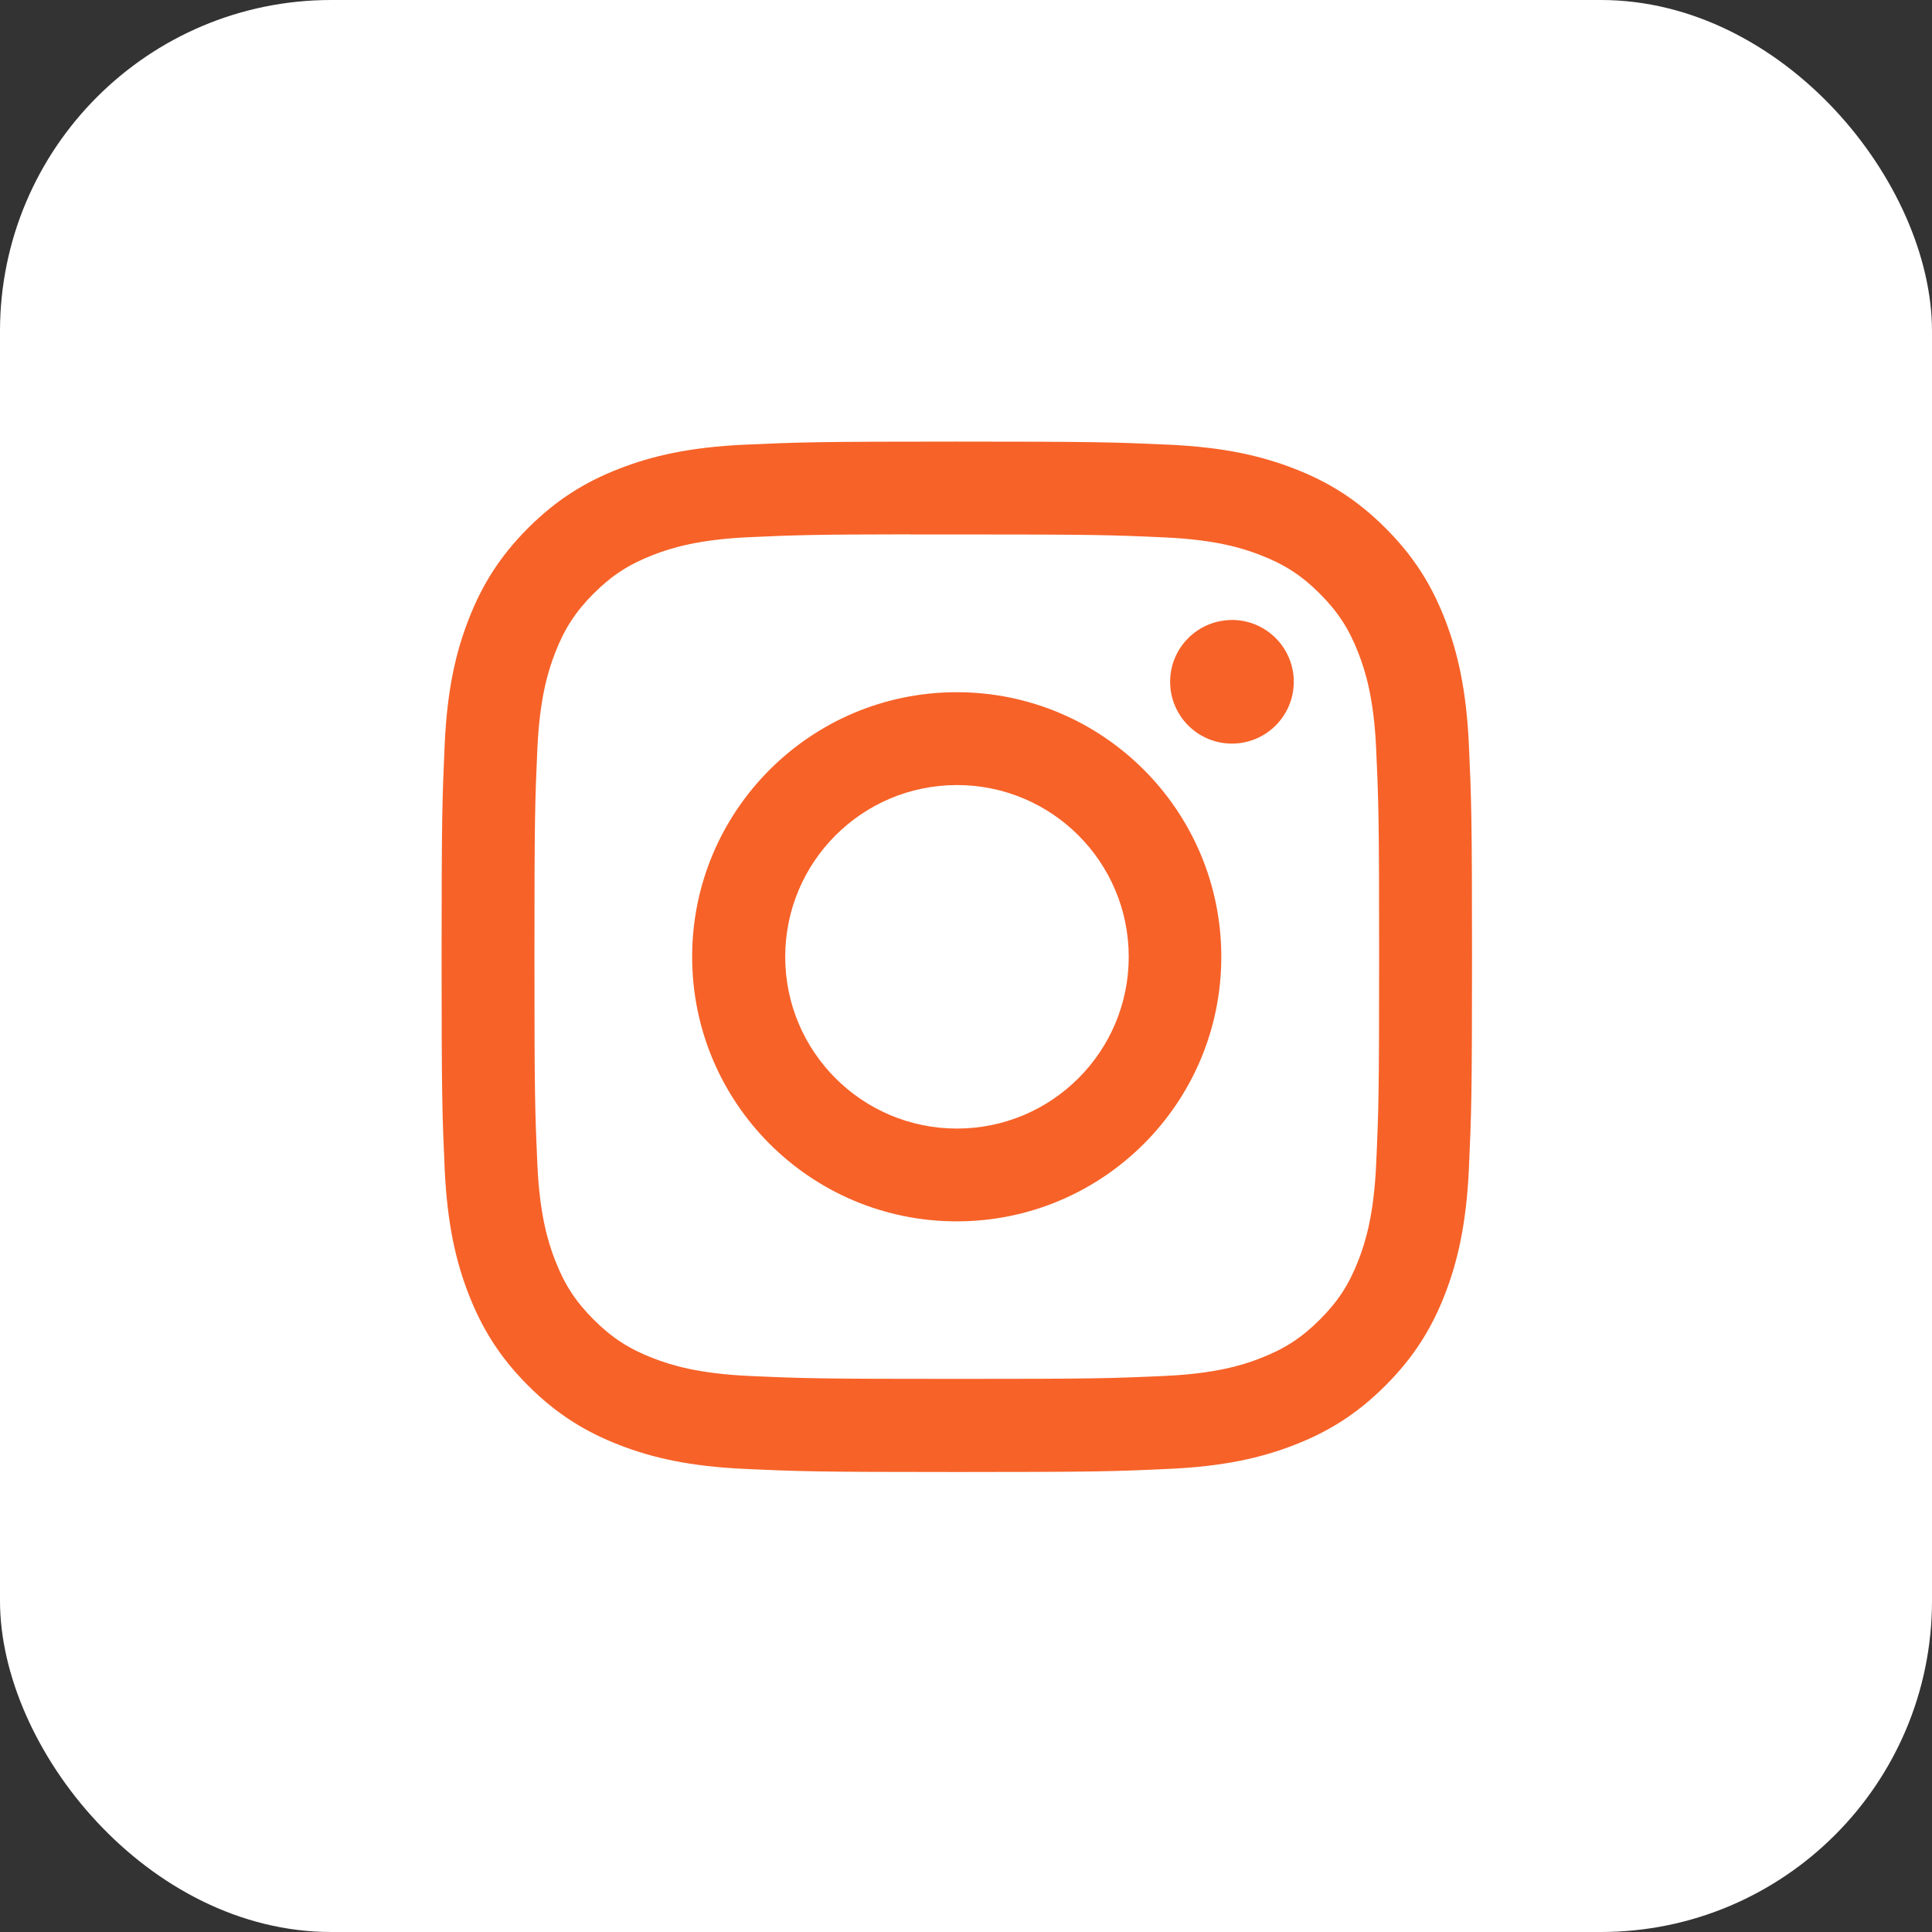
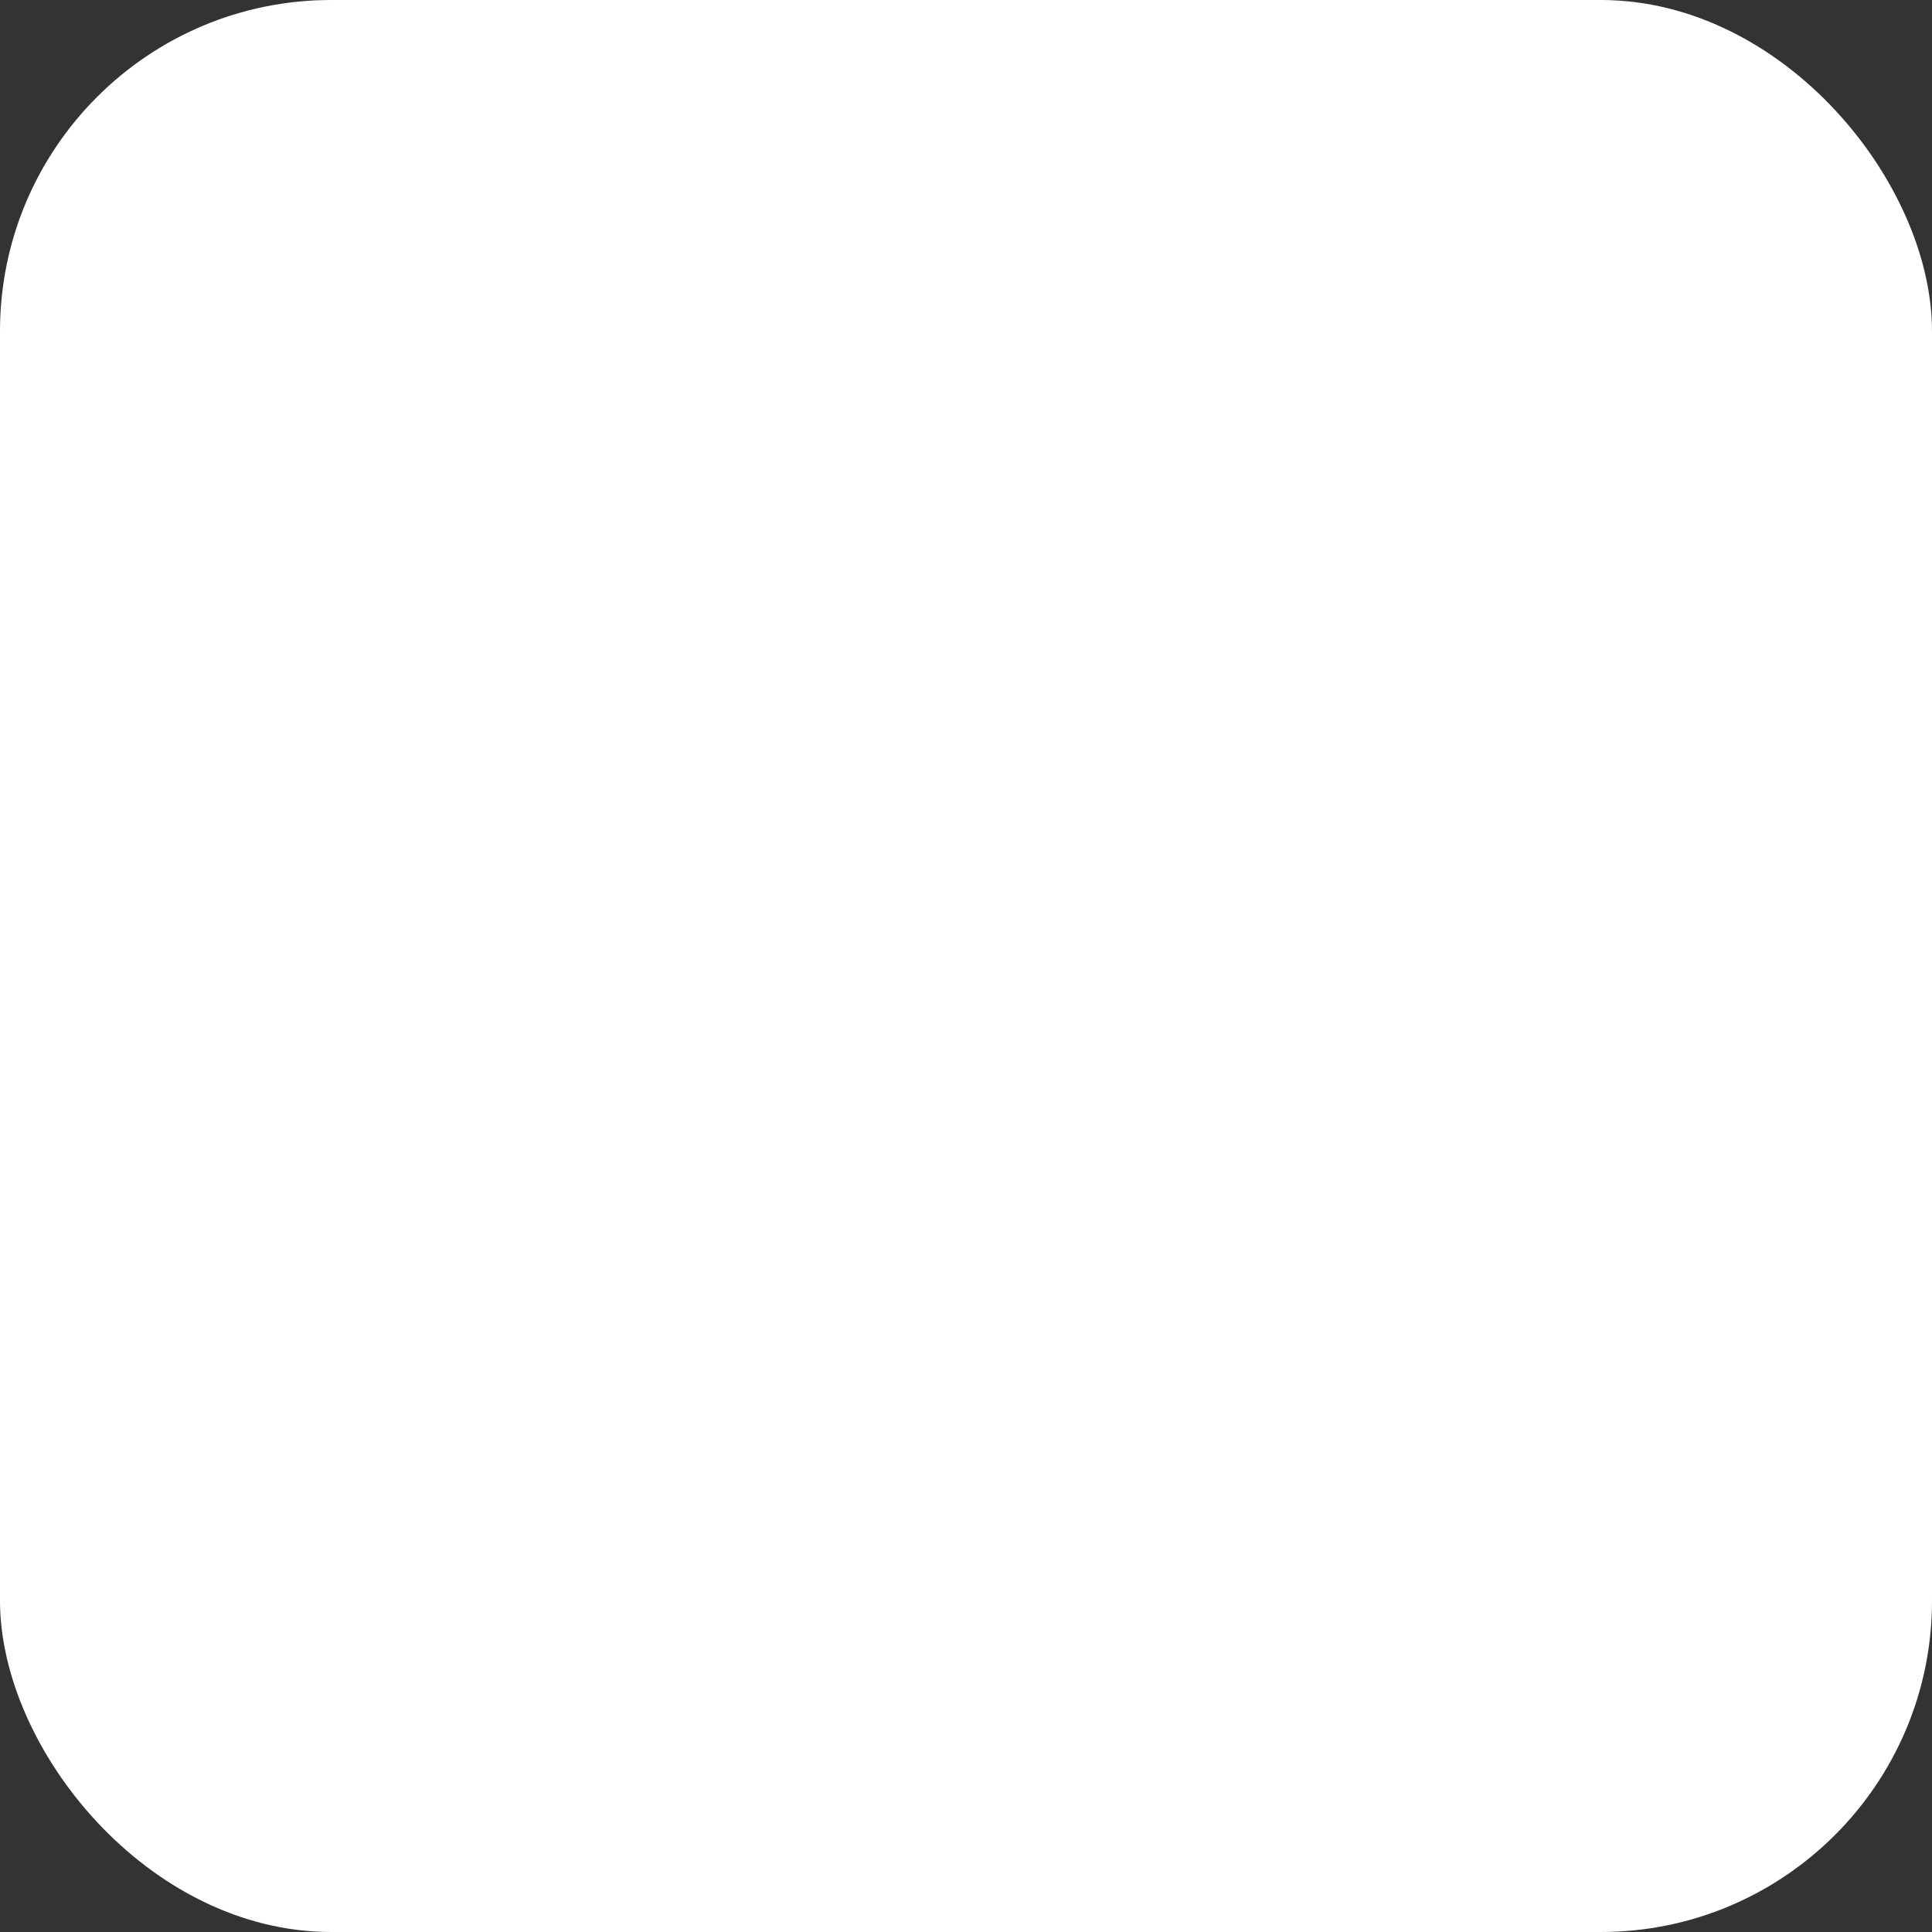
<svg xmlns="http://www.w3.org/2000/svg" width="35" height="35" viewBox="0 0 35 35" fill="none">
  <rect x="0" y="0" width="35" height="35" fill="#333333" stroke="none" />
  <rect width="35" height="35" rx="6" fill="white" />
-   <path fill-rule="evenodd" clip-rule="evenodd" d="M17.334 8C14.799 8 14.481 8.011 13.486 8.056C12.492 8.102 11.814 8.259 11.22 8.49C10.607 8.728 10.086 9.047 9.567 9.566C9.048 10.085 8.729 10.606 8.49 11.22C8.258 11.813 8.101 12.492 8.056 13.485C8.012 14.48 8 14.799 8 17.333C8 19.868 8.011 20.185 8.056 21.181C8.102 22.175 8.259 22.853 8.49 23.446C8.729 24.06 9.047 24.581 9.566 25.1C10.085 25.619 10.606 25.939 11.219 26.177C11.813 26.408 12.492 26.565 13.485 26.61C14.48 26.656 14.798 26.667 17.333 26.667C19.868 26.667 20.185 26.656 21.181 26.61C22.174 26.565 22.853 26.408 23.447 26.177C24.061 25.939 24.581 25.619 25.099 25.1C25.619 24.581 25.938 24.06 26.177 23.446C26.406 22.853 26.564 22.174 26.61 21.181C26.655 20.186 26.667 19.868 26.667 17.333C26.667 14.799 26.655 14.48 26.61 13.485C26.564 12.491 26.406 11.813 26.177 11.22C25.938 10.606 25.619 10.085 25.099 9.566C24.58 9.047 24.061 8.728 23.447 8.49C22.852 8.259 22.173 8.102 21.179 8.056C20.184 8.011 19.867 8 17.331 8H17.334ZM17.022 9.682H17.022L17.333 9.682C19.825 9.682 20.12 9.691 21.105 9.736C22.015 9.777 22.509 9.929 22.837 10.057C23.273 10.226 23.584 10.428 23.91 10.755C24.237 11.082 24.439 11.393 24.608 11.829C24.736 12.157 24.889 12.651 24.93 13.561C24.975 14.545 24.984 14.841 24.984 17.331C24.984 19.822 24.975 20.118 24.93 21.102C24.888 22.012 24.736 22.506 24.608 22.834C24.439 23.27 24.237 23.58 23.91 23.906C23.583 24.233 23.273 24.435 22.837 24.604C22.509 24.733 22.015 24.884 21.105 24.926C20.121 24.971 19.825 24.98 17.333 24.98C14.841 24.98 14.546 24.971 13.562 24.926C12.652 24.884 12.158 24.732 11.829 24.604C11.393 24.435 11.082 24.233 10.755 23.906C10.428 23.579 10.226 23.269 10.057 22.833C9.929 22.505 9.777 22.011 9.735 21.101C9.691 20.117 9.682 19.821 9.682 17.329C9.682 14.837 9.691 14.543 9.735 13.559C9.777 12.649 9.929 12.155 10.057 11.826C10.226 11.39 10.428 11.079 10.755 10.752C11.082 10.426 11.393 10.223 11.829 10.054C12.158 9.926 12.652 9.774 13.562 9.732C14.423 9.693 14.756 9.682 16.496 9.68V9.682C16.658 9.682 16.833 9.682 17.022 9.682H17.022H17.022ZM21.198 12.351C21.198 11.733 21.7 11.232 22.318 11.232V11.231C22.936 11.231 23.438 11.733 23.438 12.351C23.438 12.97 22.936 13.471 22.318 13.471C21.7 13.471 21.198 12.97 21.198 12.351ZM17.332 12.54C14.685 12.541 12.539 14.687 12.539 17.334C12.539 19.981 14.685 22.126 17.332 22.126C19.979 22.126 22.125 19.981 22.125 17.334C22.125 14.687 19.979 12.54 17.332 12.54ZM20.448 17.334C20.448 15.615 19.055 14.222 17.336 14.222C15.618 14.222 14.225 15.615 14.225 17.334C14.225 19.052 15.618 20.445 17.336 20.445C19.055 20.445 20.448 19.052 20.448 17.334Z" fill="#F76228" />
</svg>